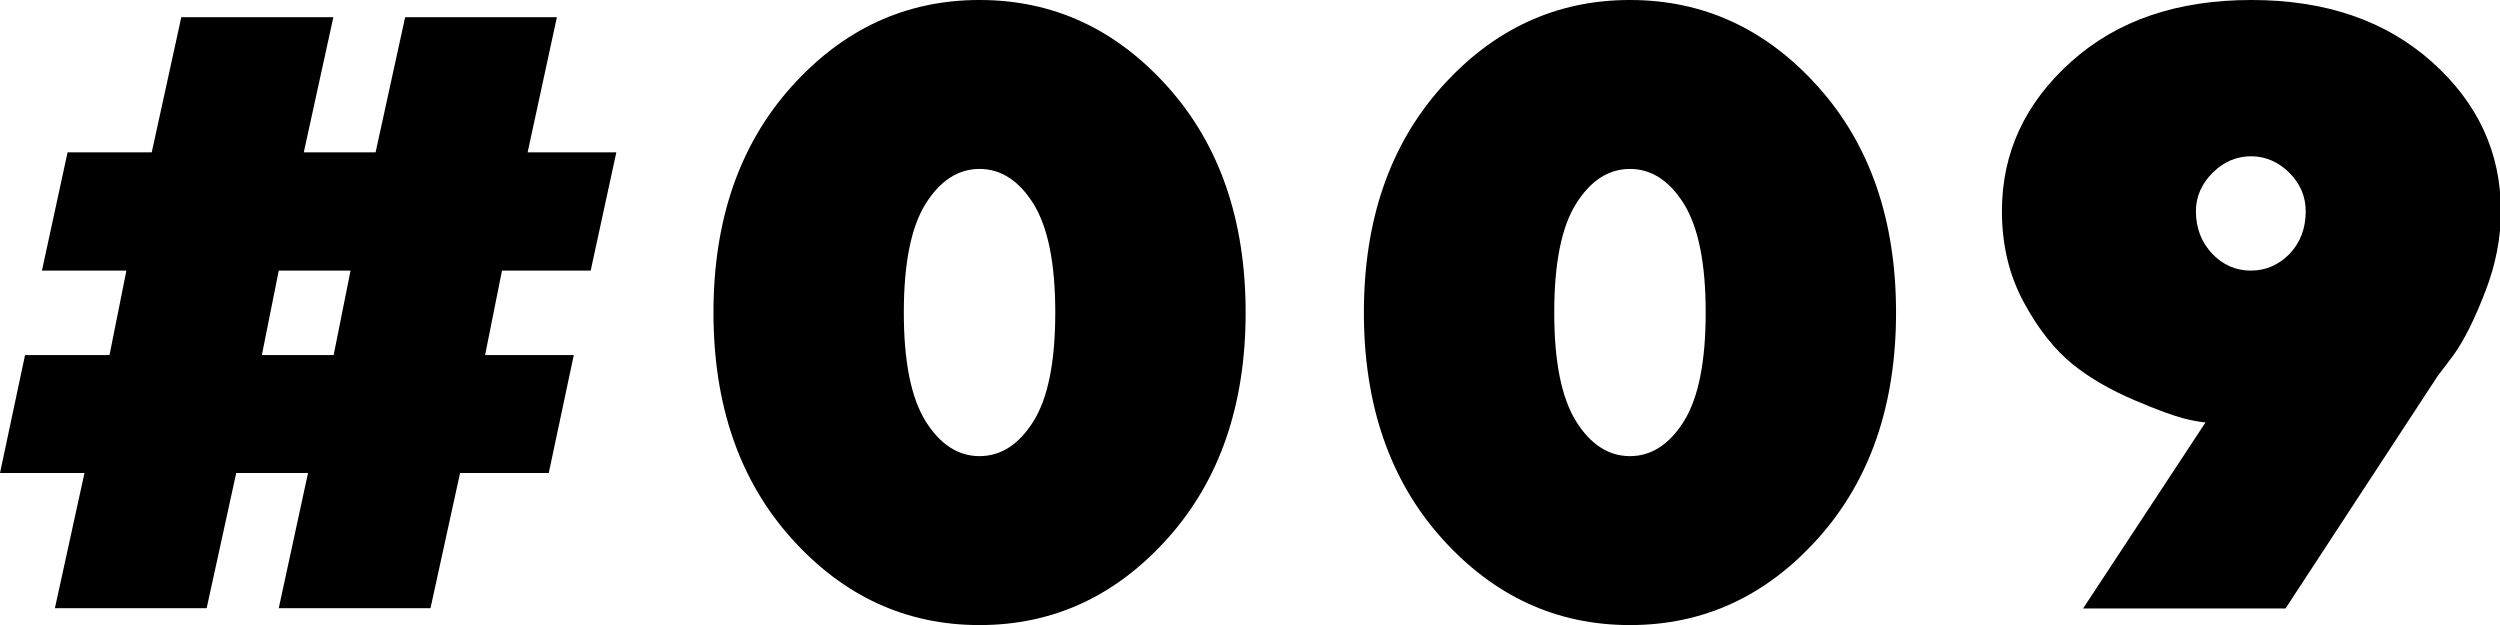
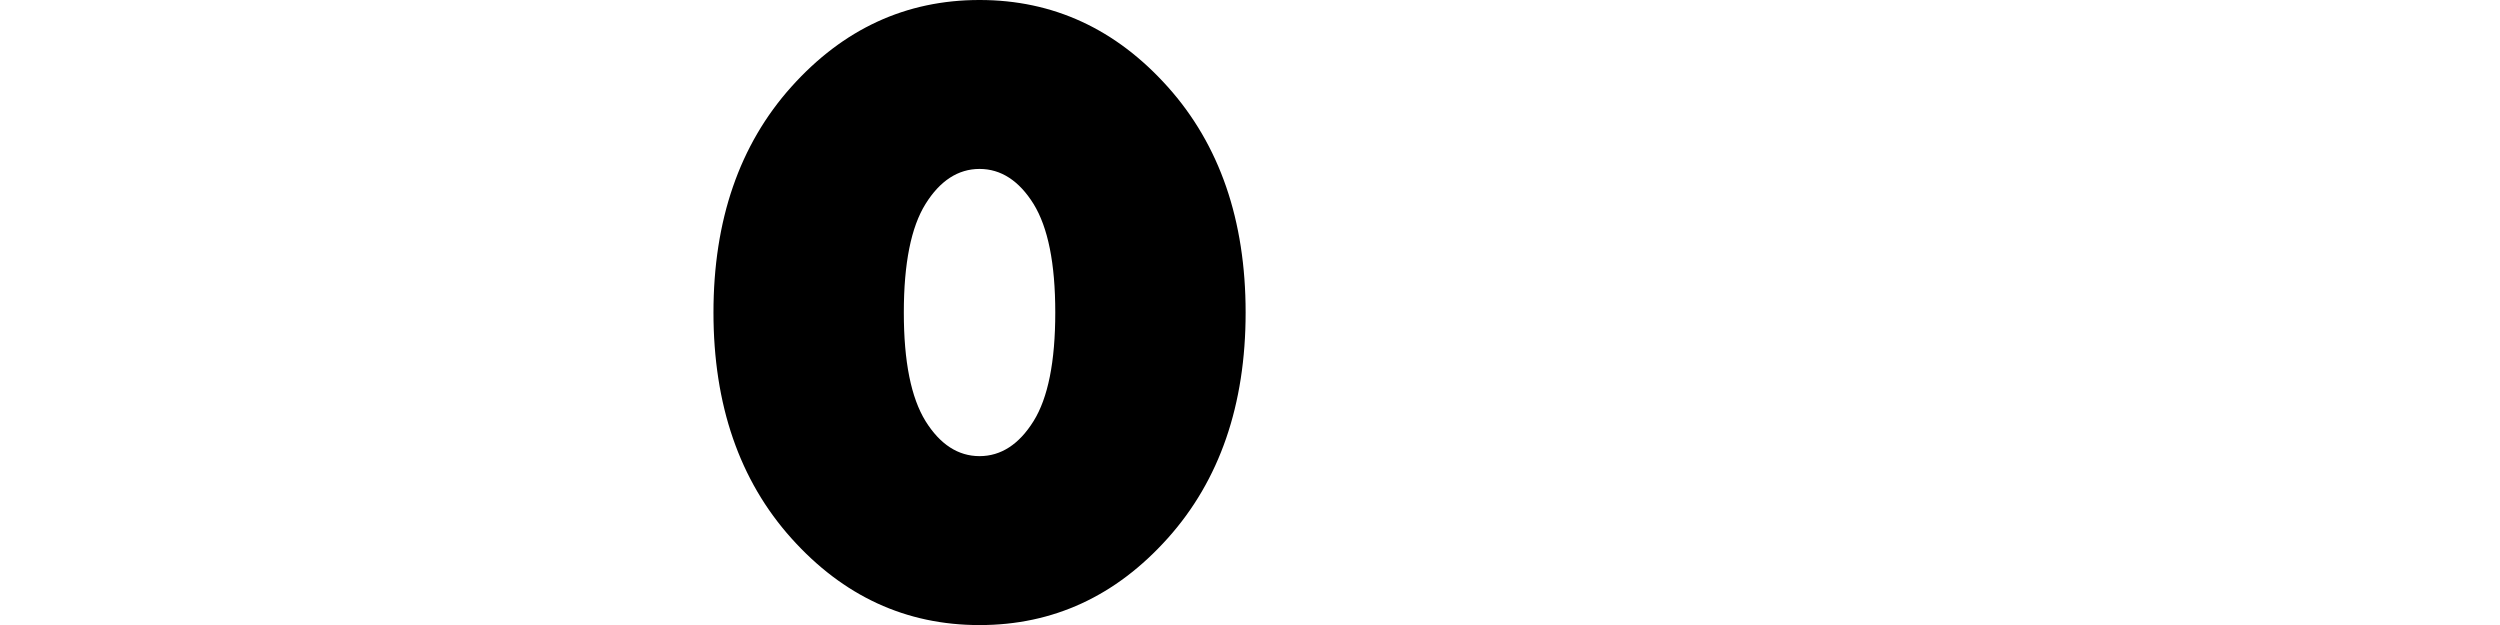
<svg xmlns="http://www.w3.org/2000/svg" id="_レイヤー_2" viewBox="0 0 82.87 20.73">
  <defs>
    <style>.cls-1{fill:#000;stroke-width:0px;}</style>
  </defs>
  <g id="_レイヤー_2-2">
-     <path class="cls-1" d="M.83,11.77h2.8l.56-2.8H1.39l.85-3.92h2.79l.98-4.48h5.04l-.98,4.48h2.38l.98-4.48h5.03l-.97,4.48h2.94l-.85,3.92h-2.94l-.56,2.8h2.94l-.83,3.91h-2.94l-.98,4.48h-5.03l.97-4.48h-2.38l-.98,4.48H1.82l.98-4.48H0l.83-3.91ZM8.68,11.77h2.38l.56-2.8h-2.38l-.56,2.8Z" />
    <path class="cls-1" d="M38.71,17.84c-1.72,1.92-3.8,2.88-6.24,2.88s-4.52-.96-6.24-2.88c-1.72-1.92-2.58-4.42-2.58-7.48s.86-5.56,2.58-7.48c1.72-1.92,3.8-2.88,6.24-2.88s4.52.96,6.24,2.88c1.72,1.92,2.58,4.42,2.58,7.48s-.86,5.56-2.58,7.48ZM30.68,13.96c.48.77,1.08,1.16,1.79,1.16s1.31-.39,1.79-1.16c.48-.77.72-1.97.72-3.6s-.24-2.82-.72-3.6c-.48-.77-1.08-1.16-1.79-1.16s-1.31.39-1.79,1.16c-.48.77-.72,1.97-.72,3.6s.24,2.82.72,3.6Z" />
-     <path class="cls-1" d="M60.27,17.84c-1.72,1.92-3.8,2.88-6.24,2.88s-4.52-.96-6.24-2.88c-1.72-1.92-2.58-4.42-2.58-7.48s.86-5.56,2.58-7.48c1.72-1.92,3.8-2.88,6.24-2.88s4.52.96,6.24,2.88c1.72,1.92,2.58,4.42,2.58,7.48s-.86,5.56-2.58,7.48ZM52.24,13.96c.48.77,1.08,1.16,1.79,1.16s1.31-.39,1.79-1.16c.48-.77.72-1.97.72-3.6s-.24-2.82-.72-3.6c-.48-.77-1.08-1.16-1.79-1.16s-1.31.39-1.79,1.16c-.48.77-.72,1.97-.72,3.6s.24,2.82.72,3.6Z" />
-     <path class="cls-1" d="M73.07,14c-.18-.02-.42-.06-.72-.14s-.84-.27-1.61-.6c-.77-.33-1.46-.72-2.04-1.19s-1.13-1.15-1.61-2.04c-.49-.9-.73-1.91-.73-3.03,0-1.94.77-3.59,2.3-4.96s3.52-2.04,5.97-2.04,4.44.68,5.97,2.04,2.3,3.01,2.3,4.96c0,.88-.17,1.77-.52,2.67-.35.91-.7,1.61-1.05,2.1l-.53.7-5.04,7.7h-6.71l4.06-6.17ZM73.32,8.4c.36.38.79.57,1.29.57s.93-.19,1.29-.56c.35-.37.53-.84.53-1.41,0-.48-.18-.91-.54-1.27-.36-.36-.79-.55-1.27-.55s-.91.18-1.28.55c-.36.36-.55.79-.55,1.27,0,.56.18,1.02.53,1.4Z" />
  </g>
</svg>